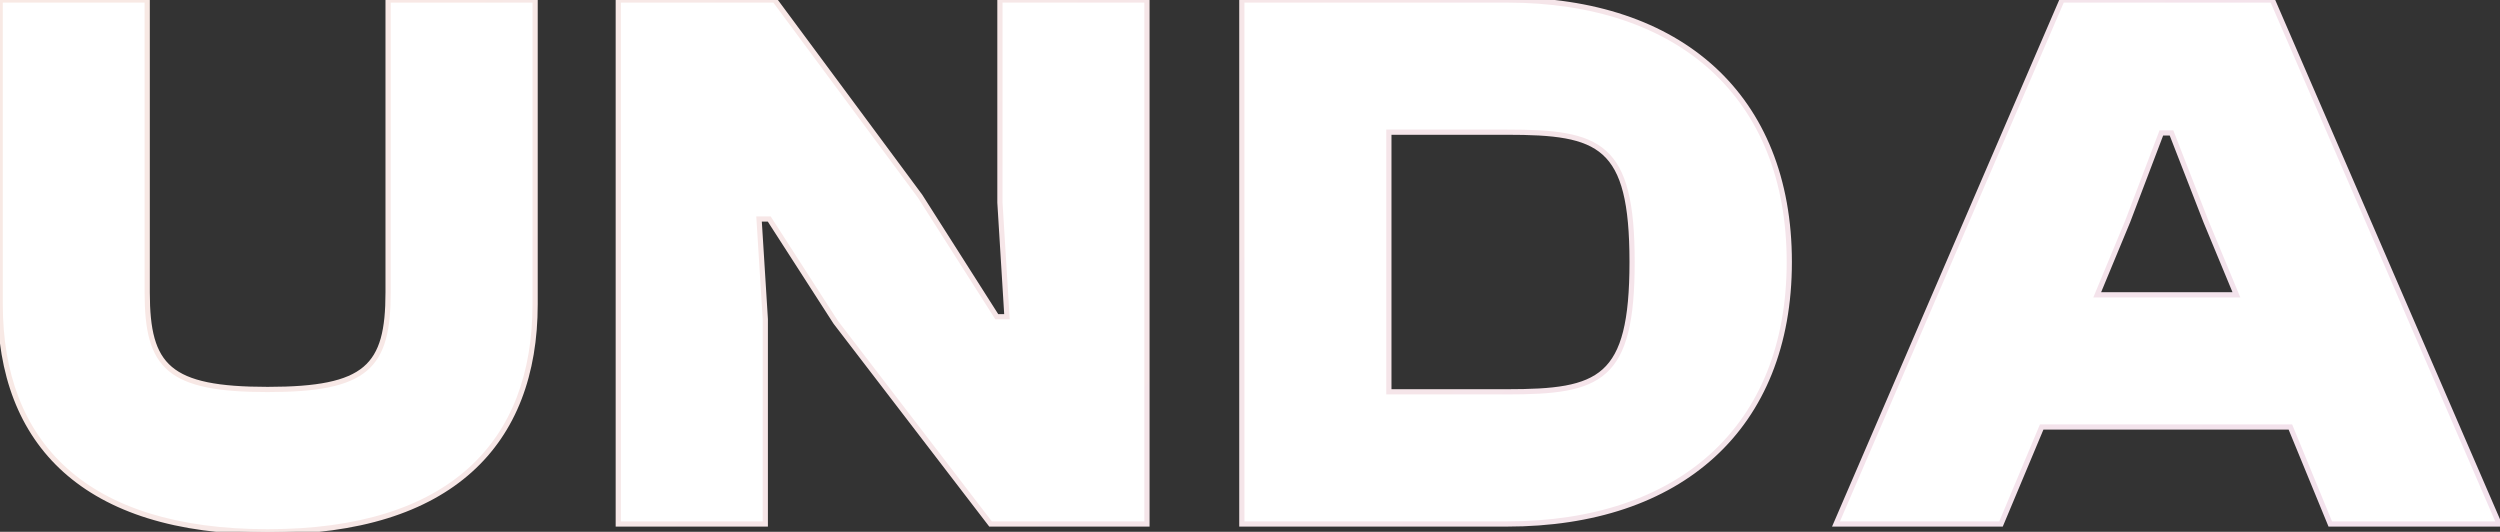
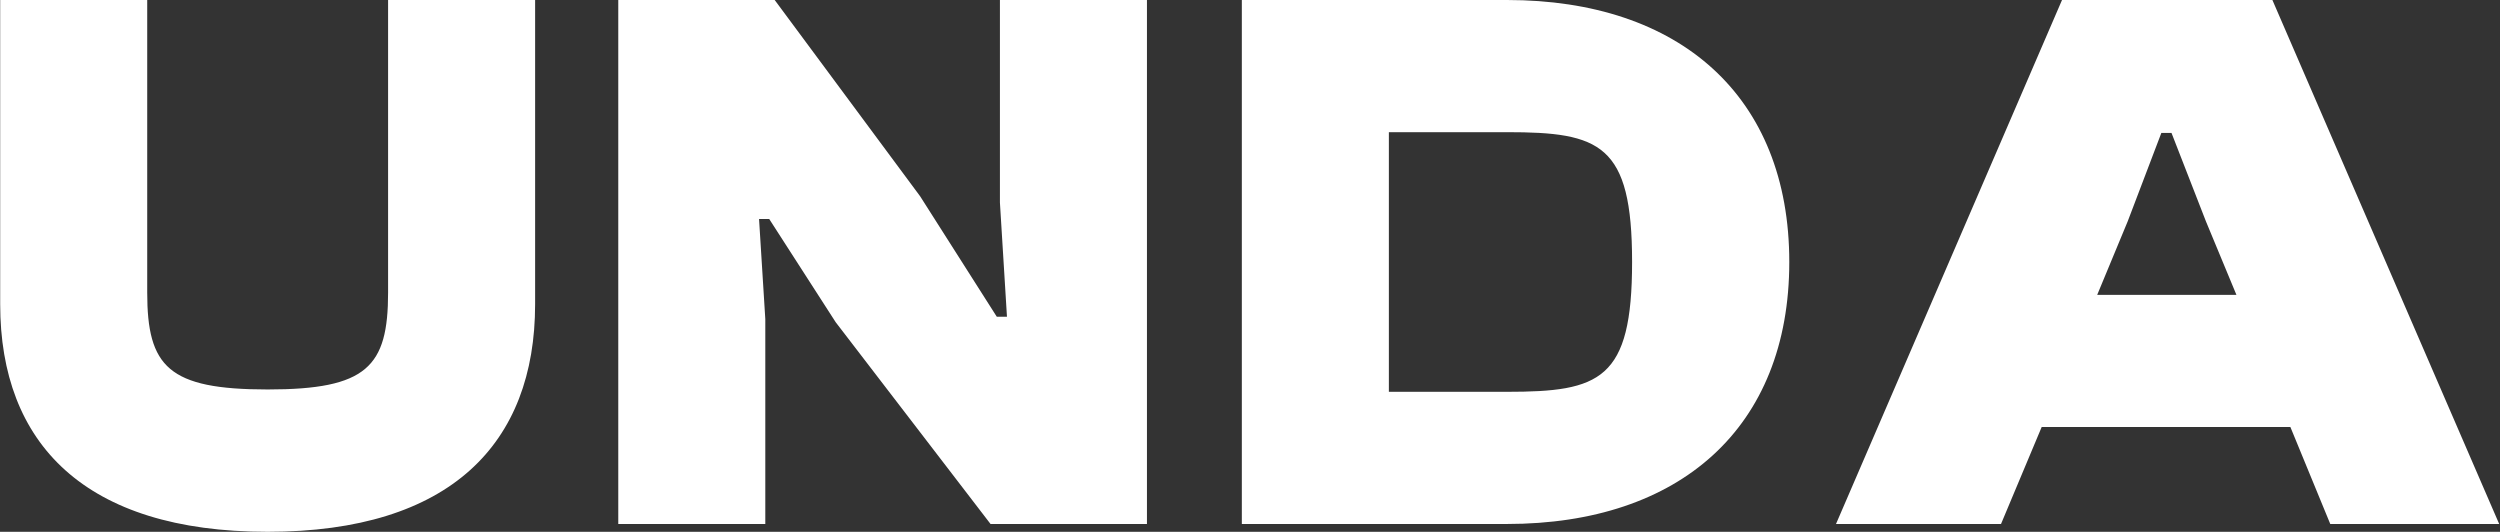
<svg xmlns="http://www.w3.org/2000/svg" width="1918" height="408" viewBox="0 0 1918 408" fill="none">
  <rect x="0" y="0" width="1918" height="408" fill="#333333" stroke="none" />
  <path d="M205.343 408C345.743 408 410.543 340.2 410.543 233.4V-1.00136e-05H297.743V224.4C297.743 281.4 281.543 298.8 205.343 298.8C129.143 298.8 112.943 281.4 112.943 224.4V-1.00136e-05H0.143V233.4C0.143 340.2 64.943 408 205.343 408ZM587.14 402V244.8L582.34 168H590.14L641.14 247.2L759.94 402H879.94V-1.00136e-05H767.14V155.4L772.54 243H764.74L705.94 150.6L594.34 -1.00136e-05H474.34V402H587.14ZM1156.14 402C1288.74 402 1372.74 328.2 1372.74 201C1372.74 73.8 1288.74 -1.00136e-05 1156.14 -1.00136e-05H952.737V402H1156.14ZM1156.14 101.4C1227.54 101.4 1252.14 110.4 1252.14 201C1252.14 291.6 1227.54 300.6 1156.14 300.6H1065.54V101.4H1156.14ZM1535.18 402L1566.38 327.6H1757.18L1787.78 402H1917.38L1743.38 -1.00136e-05H1581.98L1408.58 402H1535.18ZM1632.38 169.8L1658.18 102H1665.98L1692.38 169.8L1715.78 226.2H1608.98L1632.38 169.8Z" fill="white" />
-   <path d="M410.543 -1.00136e-05H412.543V-2H410.543V-1.00136e-05ZM297.743 -1.00136e-05V-2H295.743V-1.00136e-05H297.743ZM112.943 -1.00136e-05H114.943V-2H112.943V-1.00136e-05ZM0.143 -1.00136e-05V-2H-1.857V-1.00136e-05H0.143ZM205.343 410C275.837 410 327.687 392.98 361.929 362.238C396.205 331.466 412.543 287.212 412.543 233.4H408.543C408.543 286.388 392.481 329.434 359.257 359.262C325.999 389.12 275.249 406 205.343 406V410ZM412.543 233.4V-1.00136e-05H408.543V233.4H412.543ZM410.543 -2H297.743V2H410.543V-2ZM295.743 -1.00136e-05V224.4H299.743V-1.00136e-05H295.743ZM295.743 224.4C295.743 252.863 291.655 270.604 278.827 281.448C265.867 292.402 243.472 296.8 205.343 296.8V300.8C243.414 300.8 267.219 296.498 281.409 284.502C295.731 272.396 299.743 252.937 299.743 224.4H295.743ZM205.343 296.8C167.214 296.8 144.819 292.402 131.859 281.448C119.031 270.604 114.943 252.863 114.943 224.4H110.943C110.943 252.937 114.955 272.396 129.277 284.502C143.467 296.498 167.272 300.8 205.343 300.8V296.8ZM114.943 224.4V-1.00136e-05H110.943V224.4H114.943ZM112.943 -2H0.143V2H112.943V-2ZM-1.857 -1.00136e-05V233.4H2.143V-1.00136e-05H-1.857ZM-1.857 233.4C-1.857 287.212 14.481 331.466 48.757 362.238C82.999 392.98 134.849 410 205.343 410V406C135.437 406 84.687 389.12 51.429 359.262C18.205 329.434 2.143 286.388 2.143 233.4H-1.857ZM587.14 402V404H589.14V402H587.14ZM587.14 244.8H589.14V244.738L589.136 244.675L587.14 244.8ZM582.34 168V166H580.211L580.344 168.125L582.34 168ZM590.14 168L591.821 166.917L591.231 166H590.14V168ZM641.14 247.2L639.458 248.283L639.503 248.352L639.553 248.418L641.14 247.2ZM759.94 402L758.353 403.218L758.954 404H759.94V402ZM879.94 402V404H881.94V402H879.94ZM879.94 -1.00136e-05H881.94V-2H879.94V-1.00136e-05ZM767.14 -1.00136e-05V-2H765.14V-1.00136e-05H767.14ZM767.14 155.4H765.14V155.462L765.144 155.523L767.14 155.4ZM772.54 243V245H774.667L774.536 242.877L772.54 243ZM764.74 243L763.053 244.074L763.642 245H764.74V243ZM705.94 150.6L707.627 149.526L707.589 149.466L707.547 149.409L705.94 150.6ZM594.34 -1.00136e-05L595.947 -1.191L595.347 -2H594.34V-1.00136e-05ZM474.34 -1.00136e-05V-2H472.34V-1.00136e-05H474.34ZM474.34 402H472.34V404H474.34V402ZM589.14 402V244.8H585.14V402H589.14ZM589.136 244.675L584.336 167.875L580.344 168.125L585.144 244.925L589.136 244.675ZM582.34 170H590.14V166H582.34V170ZM588.458 169.083L639.458 248.283L642.821 246.117L591.821 166.917L588.458 169.083ZM639.553 248.418L758.353 403.218L761.526 400.782L642.726 245.982L639.553 248.418ZM759.94 404H879.94V400H759.94V404ZM881.94 402V-1.00136e-05H877.94V402H881.94ZM879.94 -2H767.14V2H879.94V-2ZM765.14 -1.00136e-05V155.4H769.14V-1.00136e-05H765.14ZM765.144 155.523L770.544 243.123L774.536 242.877L769.136 155.277L765.144 155.523ZM772.54 241H764.74V245H772.54V241ZM766.427 241.926L707.627 149.526L704.253 151.674L763.053 244.074L766.427 241.926ZM707.547 149.409L595.947 -1.191L592.733 1.191L704.333 151.791L707.547 149.409ZM594.34 -2H474.34V2H594.34V-2ZM472.34 -1.00136e-05V402H476.34V-1.00136e-05H472.34ZM474.34 404H587.14V400H474.34V404ZM952.737 -1.00136e-05V-2H950.737V-1.00136e-05H952.737ZM952.737 402H950.737V404H952.737V402ZM1065.54 300.6H1063.54V302.6H1065.54V300.6ZM1065.54 101.4V99.4H1063.54V101.4H1065.54ZM1156.14 404C1222.8 404 1277.48 385.447 1315.51 350.676C1353.57 315.883 1374.74 265.059 1374.74 201H1370.74C1370.74 264.141 1349.9 313.817 1312.81 347.724C1275.7 381.653 1222.08 400 1156.14 400V404ZM1374.74 201C1374.74 136.941 1353.57 86.117 1315.51 51.324C1277.48 16.553 1222.8 -2 1156.14 -2V2C1222.08 2 1275.7 20.347 1312.81 54.276C1349.9 88.183 1370.74 137.859 1370.74 201H1374.74ZM1156.14 -2H952.737V2H1156.14V-2ZM950.737 -1.00136e-05V402H954.737V-1.00136e-05H950.737ZM952.737 404H1156.14V400H952.737V404ZM1156.14 103.4C1173.97 103.4 1188.74 103.965 1200.9 106.189C1213.03 108.409 1222.41 112.257 1229.57 118.711C1243.93 131.637 1250.14 155.67 1250.14 201H1254.14C1254.14 155.73 1248.05 129.963 1232.25 115.739C1224.34 108.618 1214.18 104.553 1201.62 102.255C1189.08 99.96 1174 99.4 1156.14 99.4V103.4ZM1250.14 201C1250.14 246.33 1243.93 270.363 1229.57 283.289C1222.41 289.743 1213.03 293.59 1200.9 295.811C1188.74 298.035 1173.97 298.6 1156.14 298.6V302.6C1174 302.6 1189.08 302.04 1201.62 299.745C1214.18 297.447 1224.34 293.382 1232.25 286.261C1248.05 272.037 1254.14 246.27 1254.14 201H1250.14ZM1156.14 298.6H1065.54V302.6H1156.14V298.6ZM1067.54 300.6V101.4H1063.54V300.6H1067.54ZM1065.54 103.4H1156.14V99.4H1065.54V103.4ZM1535.18 402V404H1536.51L1537.03 402.773L1535.18 402ZM1566.38 327.6V325.6H1565.05L1564.54 326.827L1566.38 327.6ZM1757.18 327.6L1759.03 326.839L1758.52 325.6H1757.18V327.6ZM1787.78 402L1785.93 402.761L1786.44 404H1787.78V402ZM1917.38 402V404H1920.43L1919.22 401.206L1917.38 402ZM1743.38 -1.00136e-05L1745.22 -0.794L1744.7 -2H1743.38V-1.00136e-05ZM1581.98 -1.00136e-05V-2H1580.67L1580.15 -0.792L1581.98 -1.00136e-05ZM1408.58 402L1406.75 401.208L1405.54 404H1408.58V402ZM1632.38 169.8L1634.23 170.566L1634.24 170.539L1634.25 170.511L1632.38 169.8ZM1658.18 102V100H1656.8L1656.31 101.289L1658.18 102ZM1665.98 102L1667.85 101.274L1667.35 100H1665.98V102ZM1692.38 169.8L1690.52 170.526L1690.53 170.546L1690.53 170.566L1692.38 169.8ZM1715.78 226.2V228.2H1718.78L1717.63 225.434L1715.78 226.2ZM1608.98 226.2L1607.13 225.434L1605.99 228.2H1608.98V226.2ZM1537.03 402.773L1568.23 328.373L1564.54 326.827L1533.34 401.227L1537.03 402.773ZM1566.38 329.6H1757.18V325.6H1566.38V329.6ZM1755.33 328.361L1785.93 402.761L1789.63 401.239L1759.03 326.839L1755.33 328.361ZM1787.78 404H1917.38V400H1787.78V404ZM1919.22 401.206L1745.22 -0.794L1741.55 0.794L1915.55 402.794L1919.22 401.206ZM1743.38 -2H1581.98V2H1743.38V-2ZM1580.15 -0.792L1406.75 401.208L1410.42 402.792L1583.82 0.792L1580.15 -0.792ZM1408.58 404H1535.18V400H1408.58V404ZM1634.25 170.511L1660.05 102.711L1656.31 101.289L1630.51 169.089L1634.25 170.511ZM1658.18 104H1665.98V100H1658.18V104ZM1664.12 102.726L1690.52 170.526L1694.25 169.074L1667.85 101.274L1664.12 102.726ZM1690.53 170.566L1713.93 226.966L1717.63 225.434L1694.23 169.034L1690.53 170.566ZM1715.78 224.2H1608.98V228.2H1715.78V224.2ZM1610.83 226.966L1634.23 170.566L1630.53 169.034L1607.13 225.434L1610.83 226.966Z" fill="url(#paint0_linear_0_4)" />
  <defs>
    <linearGradient id="paint0_linear_0_4" x1="-2370" y1="-1.956" x2="2010.12" y2="3356.03" gradientUnits="userSpaceOnUse">
      <stop stop-color="#FFF2DA" />
      <stop offset="1" stop-color="#ECD9F7" />
    </linearGradient>
  </defs>
</svg>